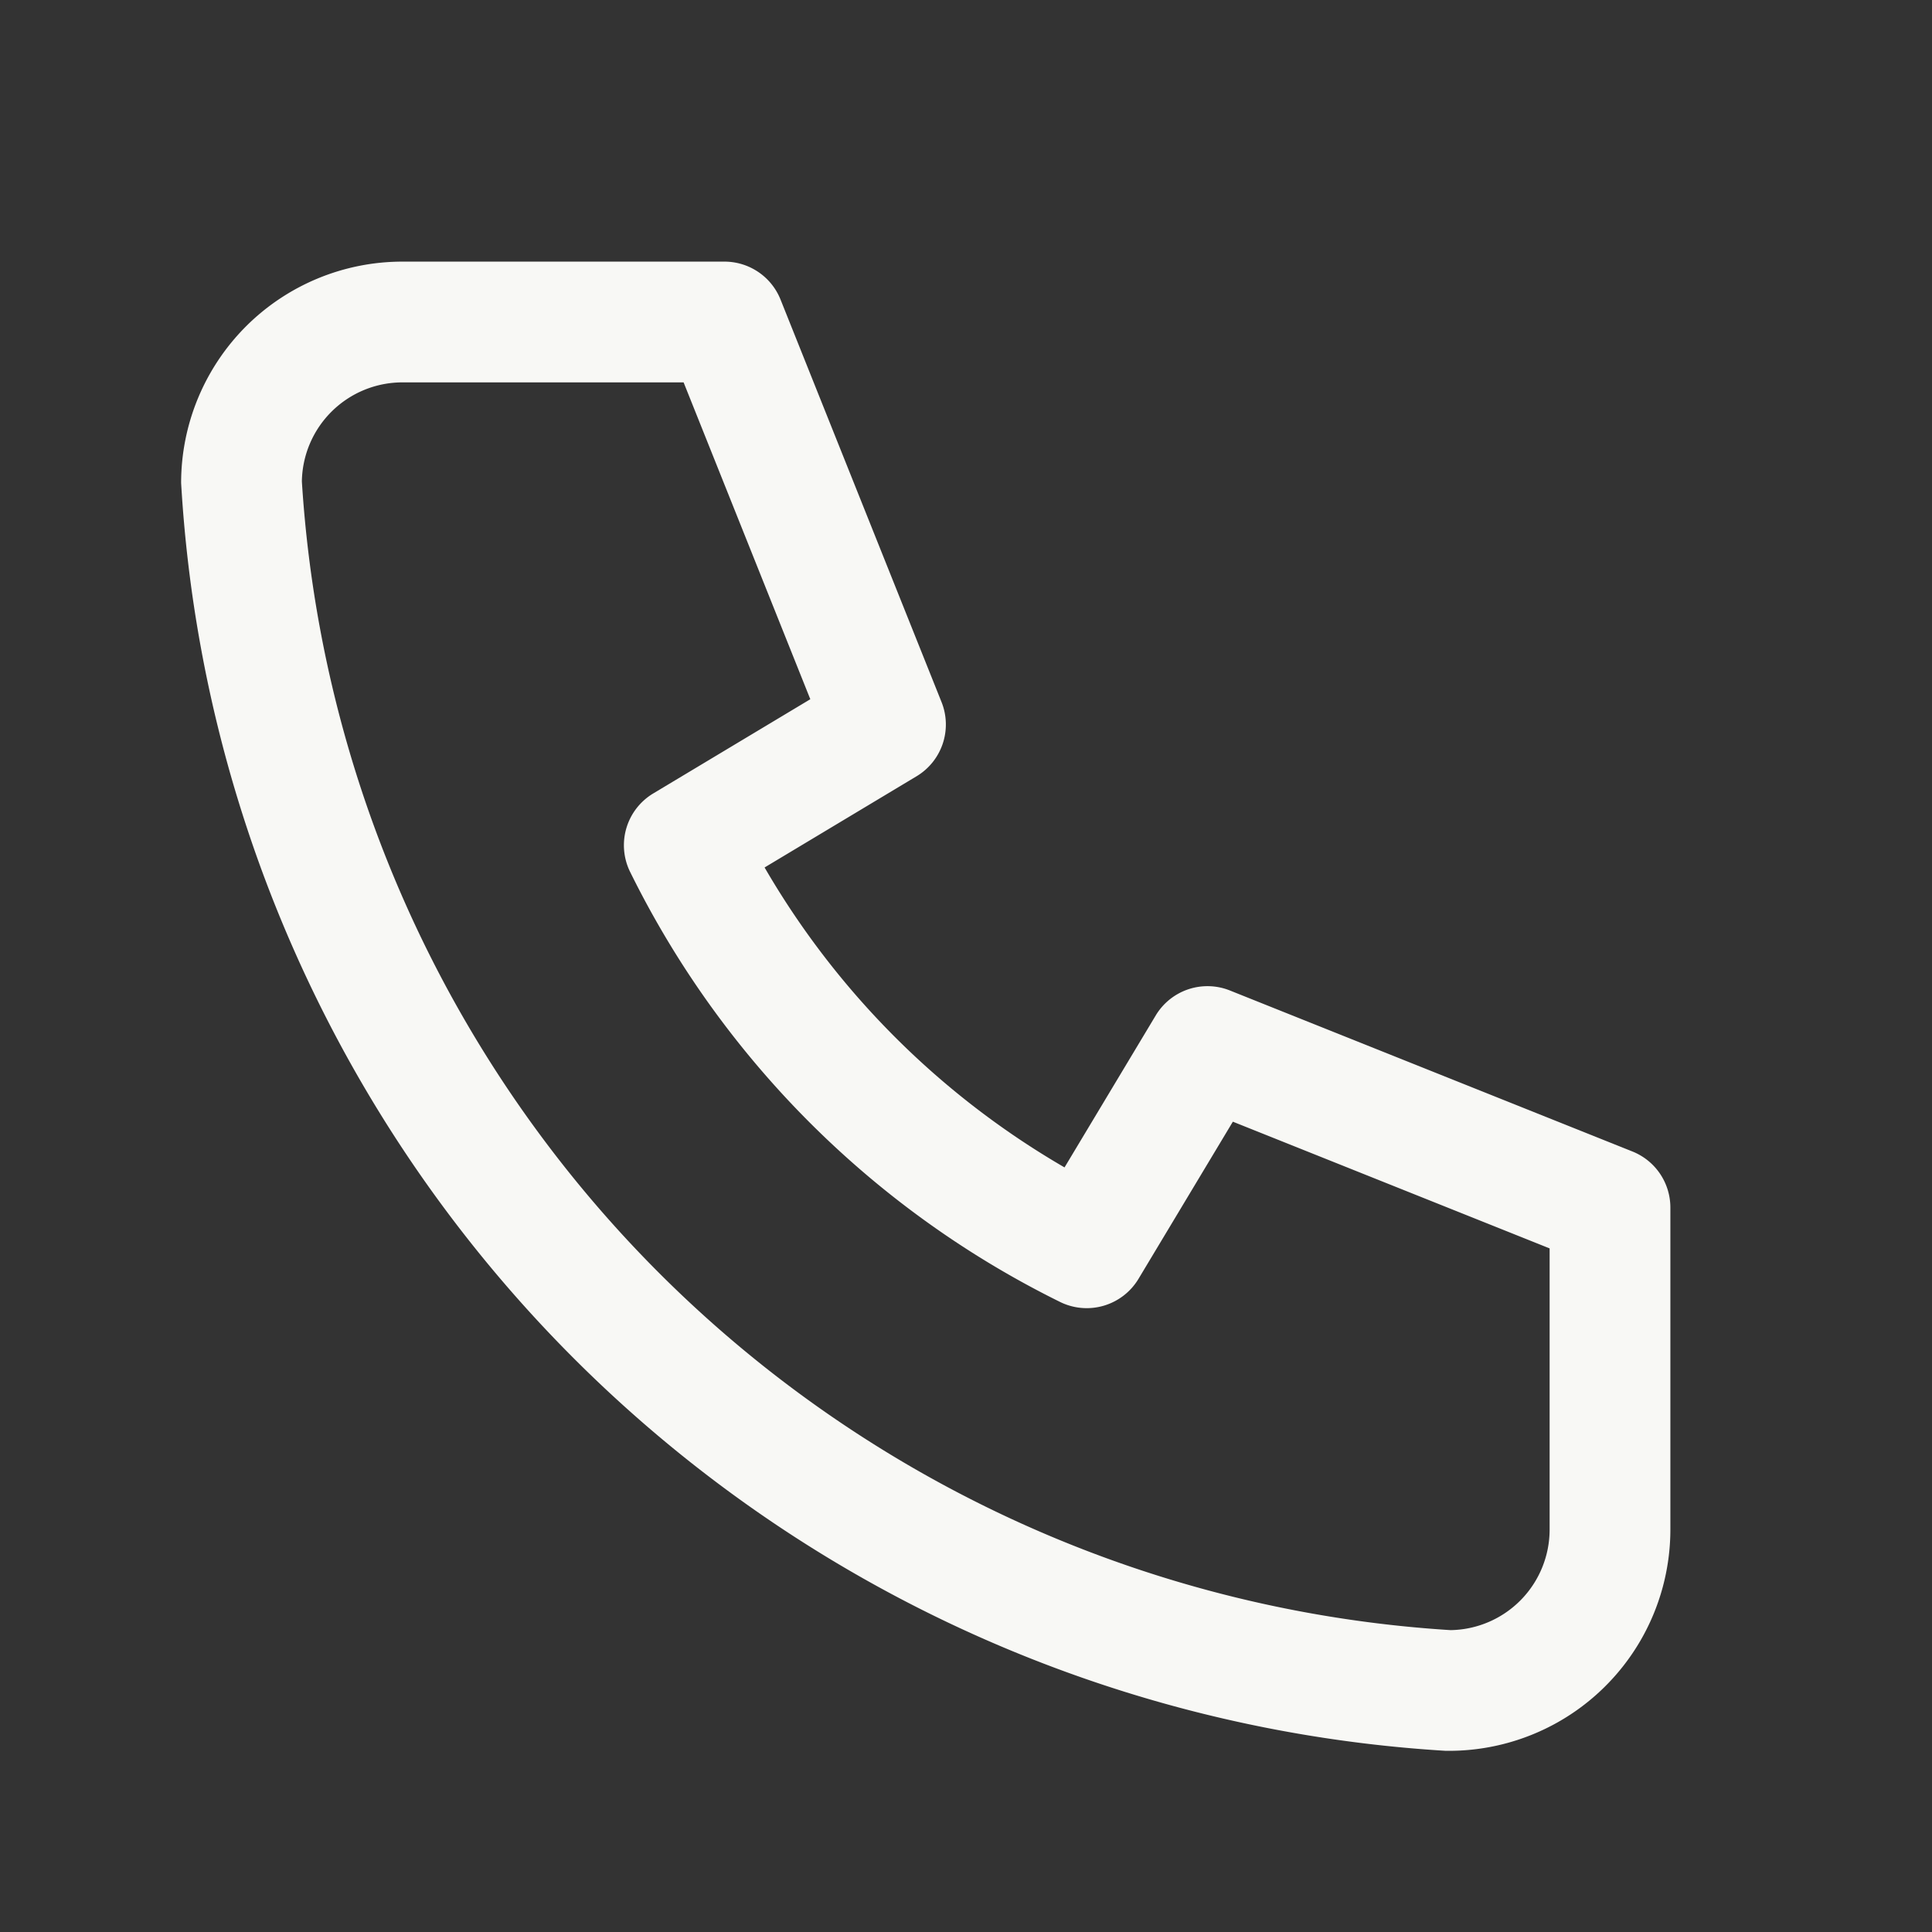
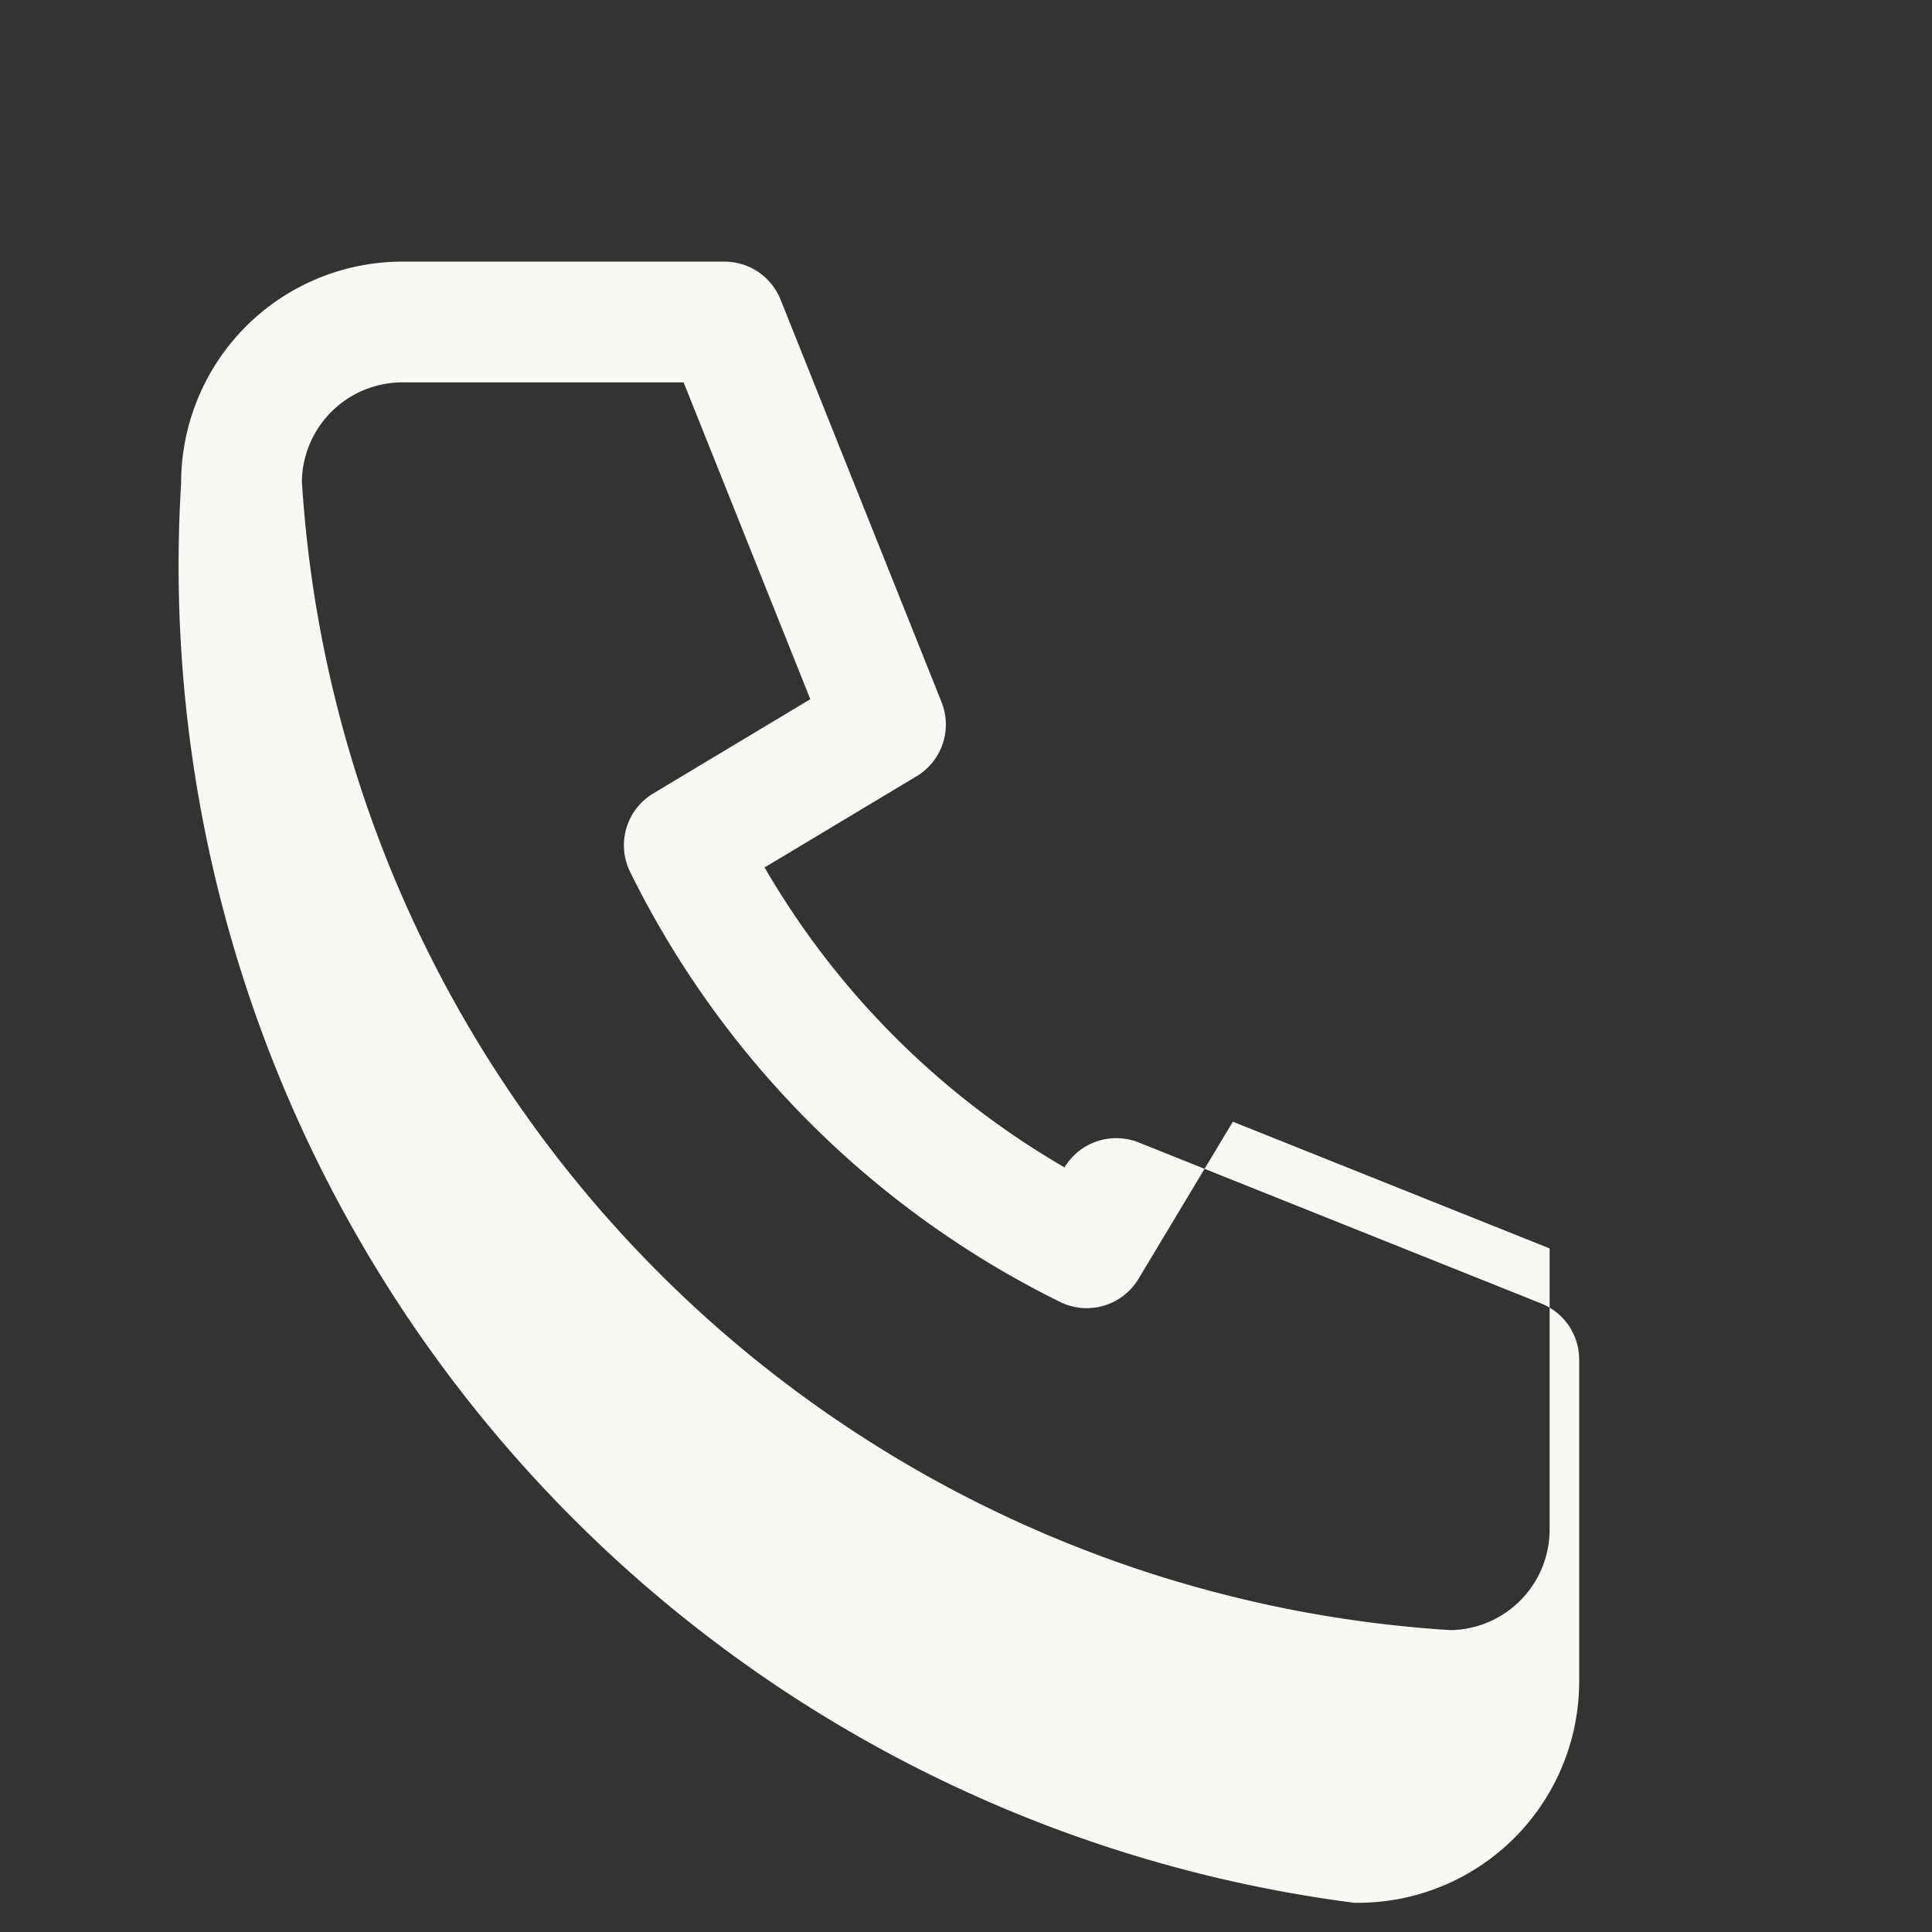
<svg xmlns="http://www.w3.org/2000/svg" width="24" height="24" fill="none">
  <rect width="100%" height="100%" fill="#333333" stroke="none" />
-   <path fill="#F8F8F5" fill-rule="evenodd" d="M5 4.75a1.25 1.25 0 0 0-1.25 1.23 15.25 15.25 0 0 0 14.27 14.27A1.25 1.25 0 0 0 19.25 19v-3.492l-3.935-1.574-1.172 1.952a.75.75 0 0 1-.975.287 11.75 11.75 0 0 1-5.34-5.341.75.75 0 0 1 .286-.975l1.952-1.171L8.492 4.75H5zm-1.945-.695A2.75 2.75 0 0 1 5 3.25h4a.75.75 0 0 1 .696.471l2 5a.75.75 0 0 1-.31.922l-1.888 1.133a10.25 10.25 0 0 0 3.726 3.726l1.133-1.888a.75.75 0 0 1 .921-.31l5 2a.75.75 0 0 1 .472.696v4a2.75 2.75 0 0 1-2.796 2.749A16.75 16.75 0 0 1 2.25 6c0-.73.29-1.429.805-1.945z" clip-rule="evenodd" />
+   <path fill="#F8F8F5" fill-rule="evenodd" d="M5 4.75a1.25 1.25 0 0 0-1.25 1.23 15.25 15.25 0 0 0 14.27 14.27A1.25 1.25 0 0 0 19.25 19v-3.492l-3.935-1.574-1.172 1.952a.75.75 0 0 1-.975.287 11.75 11.75 0 0 1-5.34-5.341.75.75 0 0 1 .286-.975l1.952-1.171L8.492 4.75H5zm-1.945-.695A2.75 2.75 0 0 1 5 3.25h4a.75.75 0 0 1 .696.471l2 5a.75.75 0 0 1-.31.922l-1.888 1.133a10.25 10.25 0 0 0 3.726 3.726a.75.75 0 0 1 .921-.31l5 2a.75.75 0 0 1 .472.696v4a2.75 2.75 0 0 1-2.796 2.749A16.75 16.75 0 0 1 2.25 6c0-.73.29-1.429.805-1.945z" clip-rule="evenodd" />
</svg>